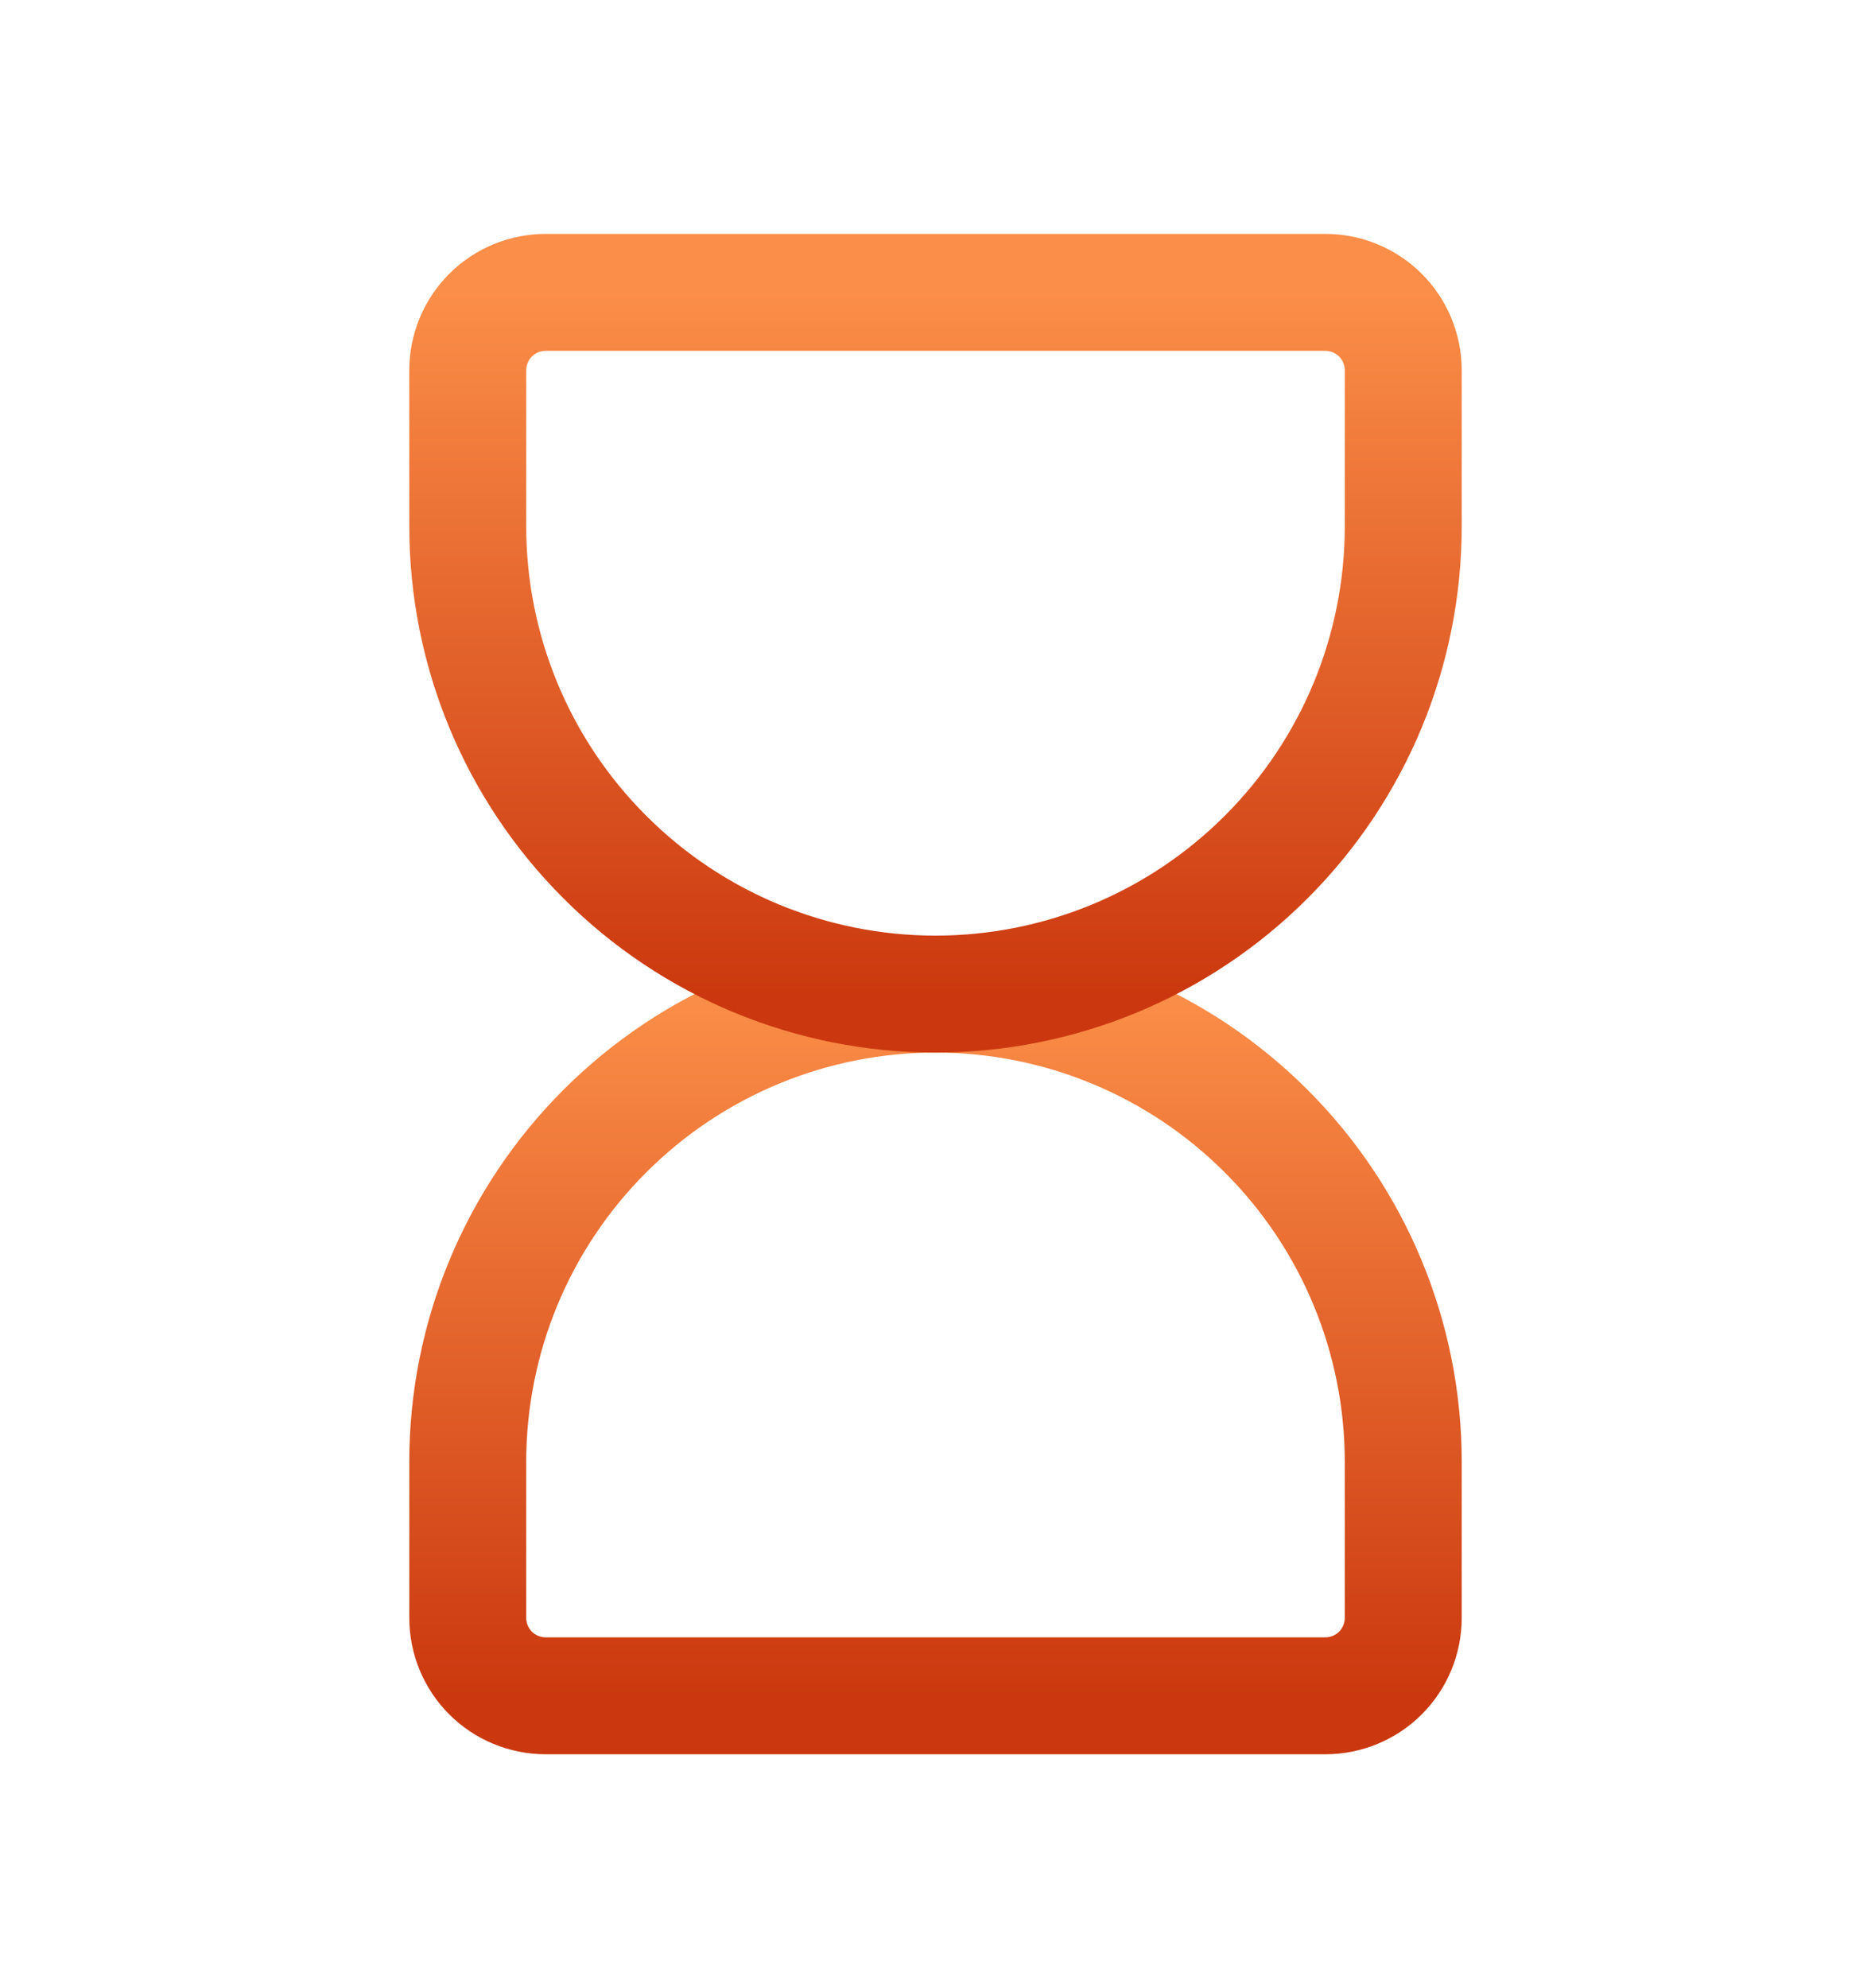
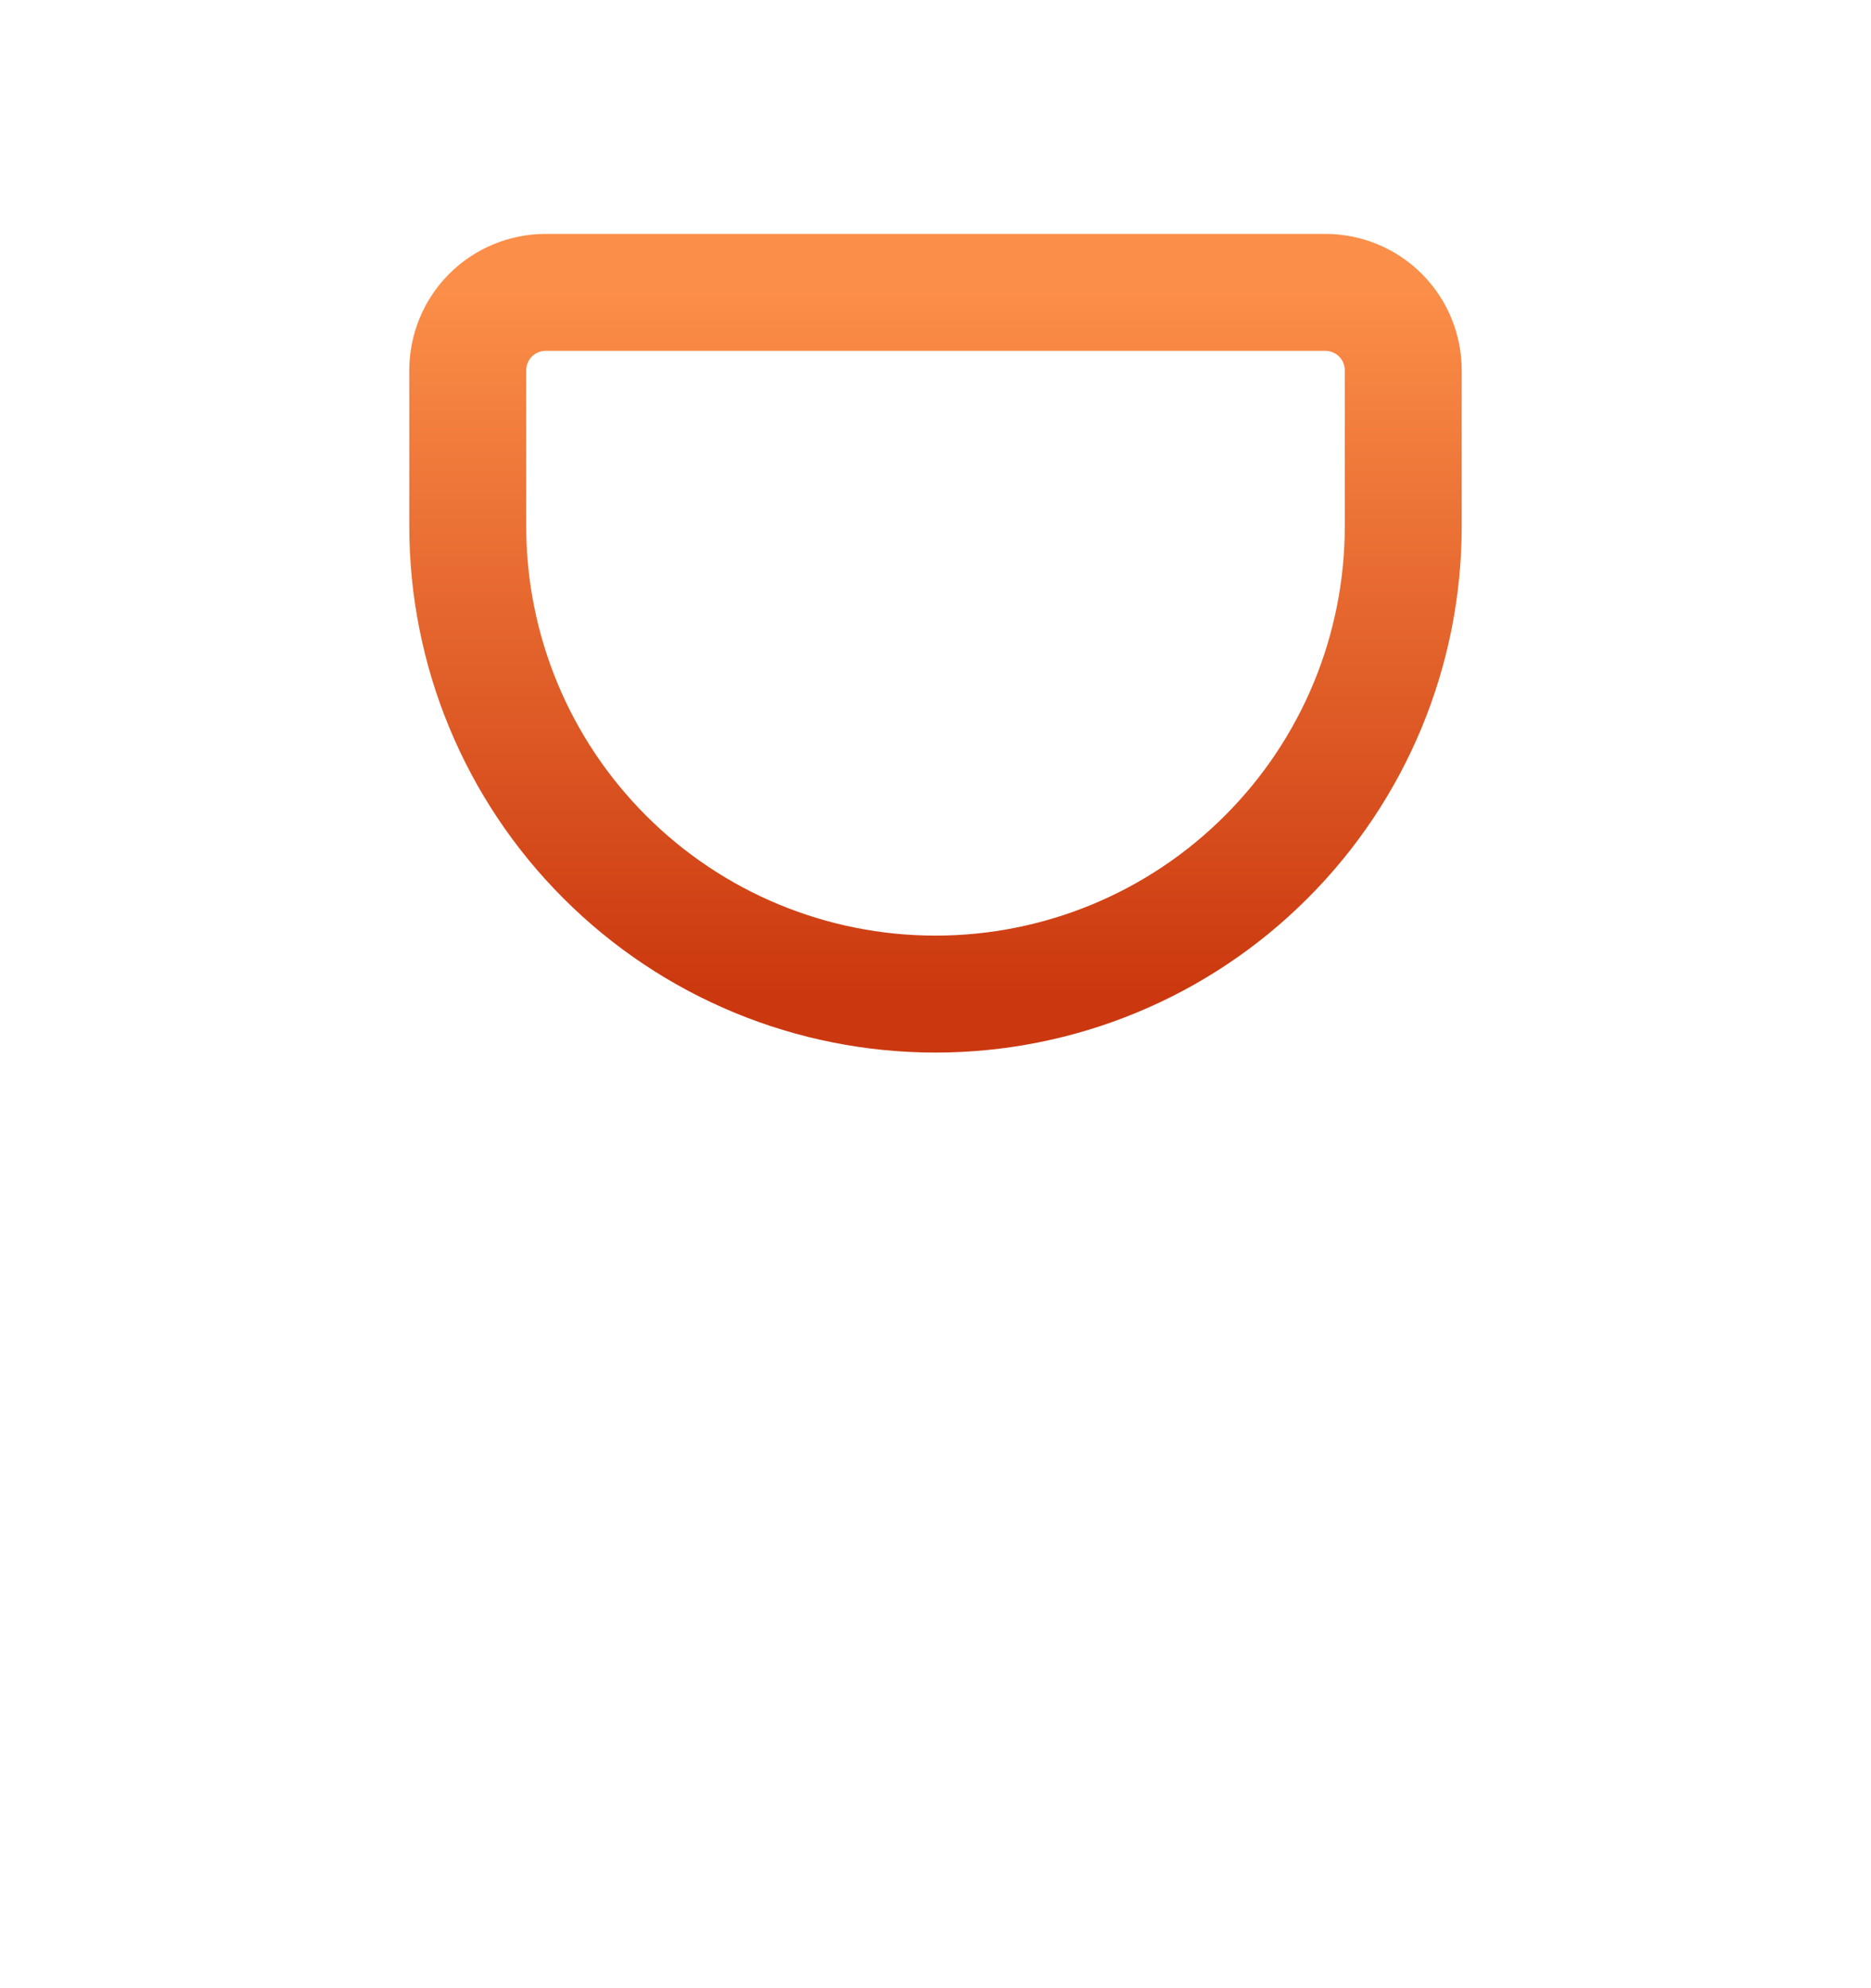
<svg xmlns="http://www.w3.org/2000/svg" width="16" height="17" viewBox="0 0 16 17" fill="none">
  <g clip-path="url(#clip0_3759_11016)">
-     <path d="M4 13.833V12.5C4 11.439 4.421 10.422 5.172 9.672C5.922 8.921 6.939 8.5 8 8.5C9.061 8.5 10.078 8.921 10.828 9.672C11.579 10.422 12 11.439 12 12.5V13.833C12 14.01 11.93 14.18 11.805 14.305C11.68 14.43 11.51 14.5 11.333 14.5H4.667C4.49 14.5 4.32 14.43 4.195 14.305C4.07 14.18 4 14.01 4 13.833Z" stroke="url(#paint0_linear_3759_11016)" strokeWidth="1.2" stroke-linecap="round" stroke-linejoin="round" />
    <path d="M4 3.167V4.5C4 5.561 4.421 6.578 5.172 7.328C5.922 8.079 6.939 8.5 8 8.5C9.061 8.5 10.078 8.079 10.828 7.328C11.579 6.578 12 5.561 12 4.5V3.167C12 2.99 11.93 2.82 11.805 2.695C11.68 2.57 11.51 2.5 11.333 2.5H4.667C4.49 2.5 4.32 2.57 4.195 2.695C4.07 2.82 4 2.99 4 3.167Z" stroke="url(#paint1_linear_3759_11016)" strokeWidth="1.2" stroke-linecap="round" stroke-linejoin="round" />
  </g>
  <defs>
    <linearGradient id="paint0_linear_3759_11016" x1="8" y1="8.5" x2="8" y2="14.5" gradientUnits="userSpaceOnUse">
      <stop stop-color="#FB8E48" />
      <stop offset="1" stop-color="#CB380F" />
    </linearGradient>
    <linearGradient id="paint1_linear_3759_11016" x1="8" y1="2.5" x2="8" y2="8.5" gradientUnits="userSpaceOnUse">
      <stop stop-color="#FB8E48" />
      <stop offset="1" stop-color="#CB380F" />
    </linearGradient>
    <clipPath id="clip0_3759_11016">
      <rect width="16" height="16" fill="white" transform="translate(0 0.5)" />
    </clipPath>
  </defs>
</svg>